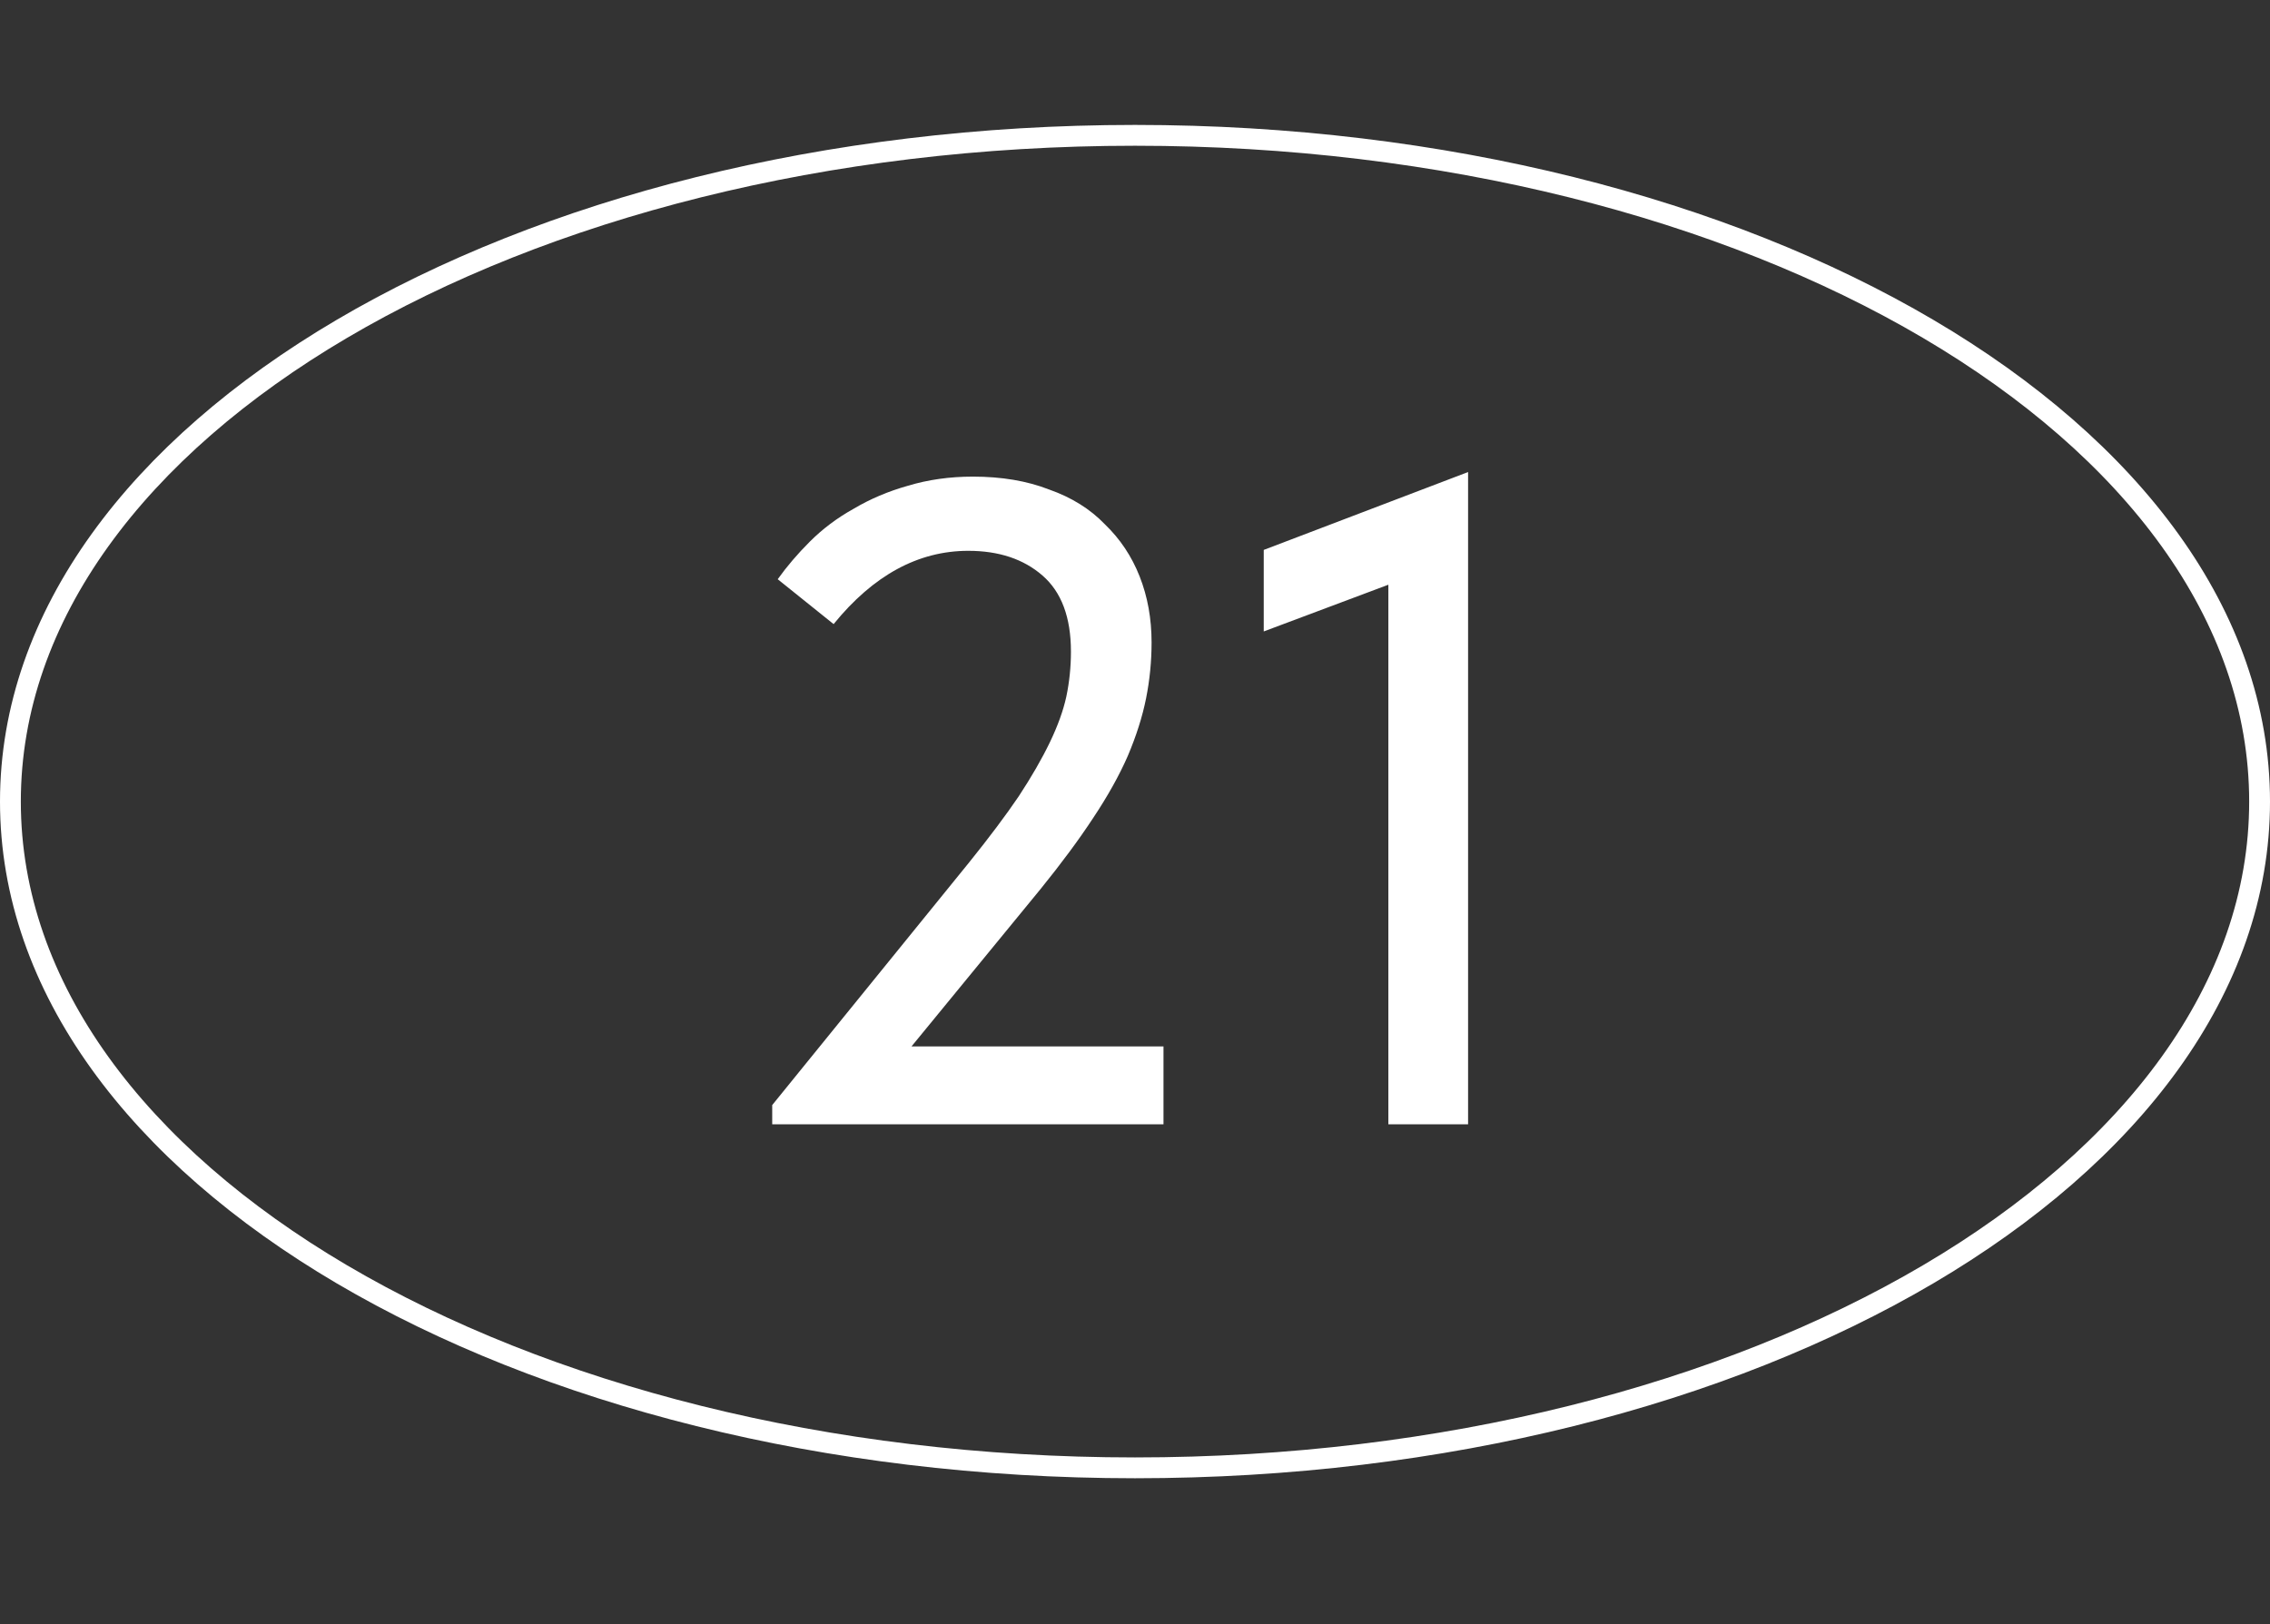
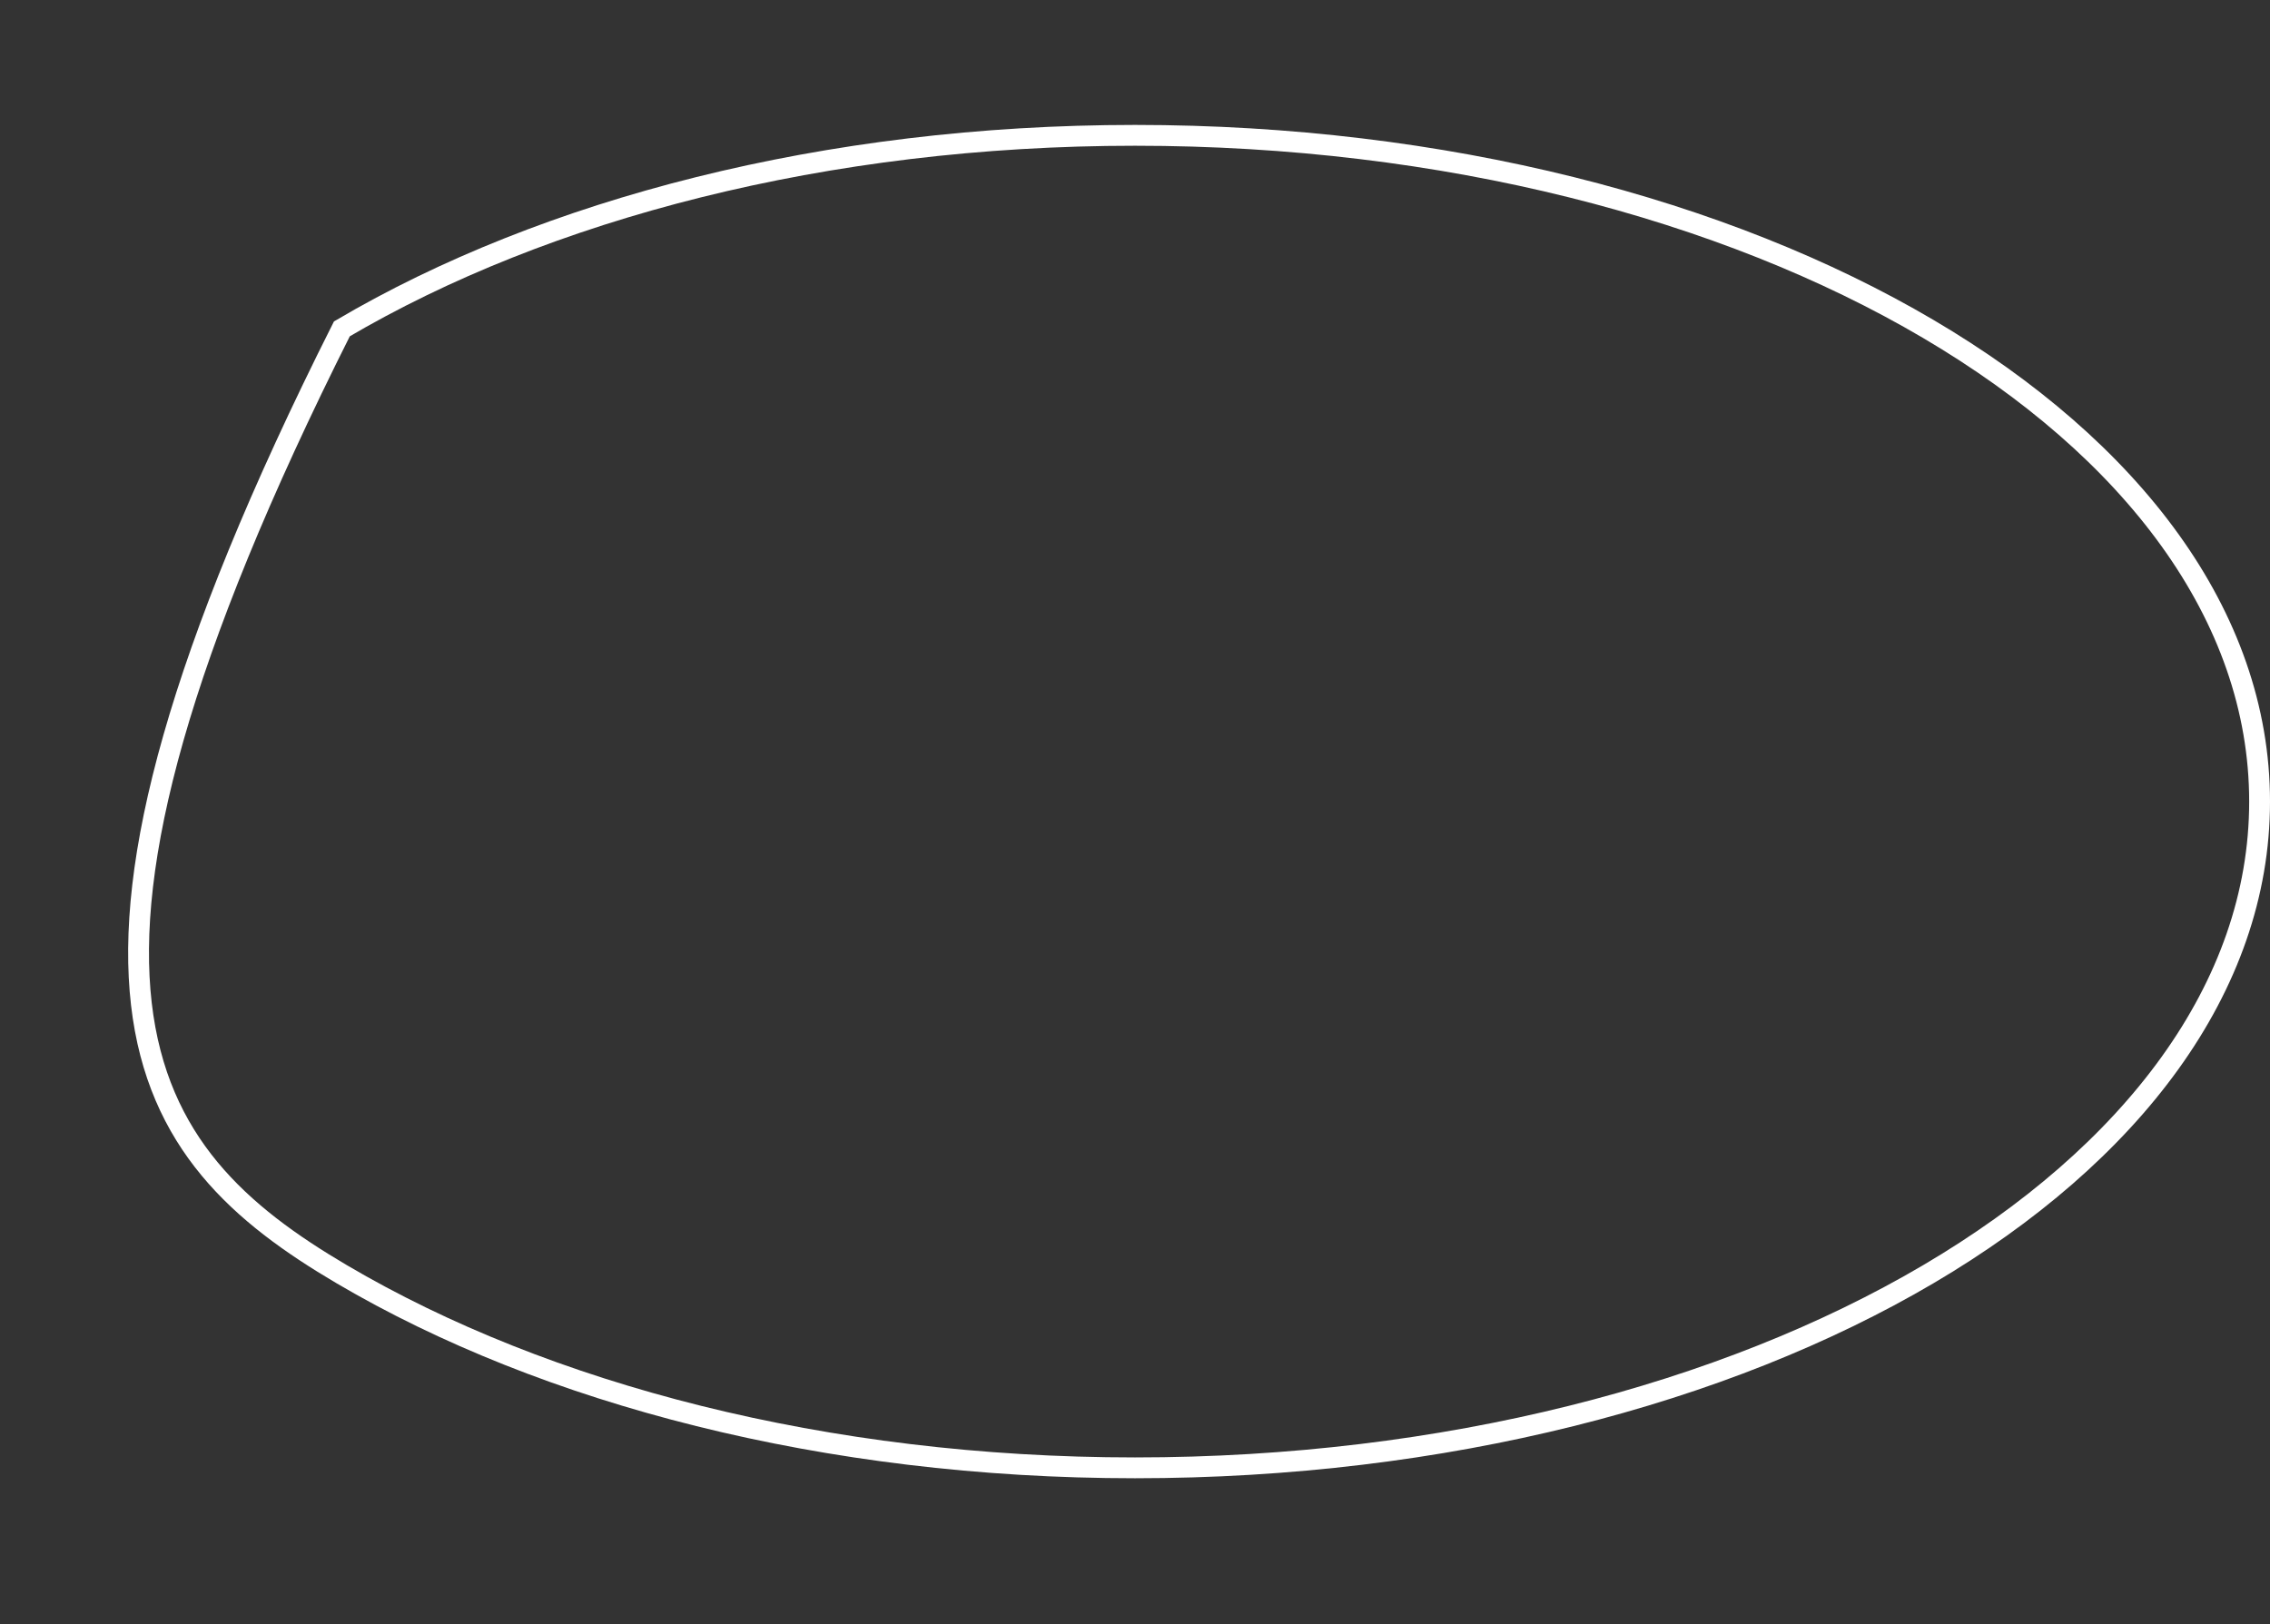
<svg xmlns="http://www.w3.org/2000/svg" width="109" height="78" viewBox="0 0 109 78" fill="none">
  <rect x="0" y="0" width="109" height="78" fill="#333333" stroke="none" />
-   <path d="M54.5 70.5C69.347 70.5 82.813 66.958 92.584 61.205C102.343 55.458 108.5 47.448 108.5 38.5C108.5 29.552 102.343 21.542 92.584 15.795C82.813 10.042 69.347 6.5 54.5 6.5C39.653 6.5 26.187 10.042 16.416 15.795C6.657 21.542 0.5 29.552 0.5 38.5C0.5 47.448 6.657 55.458 16.416 61.205C26.187 66.958 39.653 70.5 54.5 70.5Z" stroke="white" />
-   <path d="M37.08 53.076L46.54 41.416C47.508 40.213 48.3 39.157 48.916 38.248C49.532 37.309 50.031 36.444 50.412 35.652C50.793 34.86 51.057 34.127 51.204 33.452C51.351 32.748 51.424 32.029 51.424 31.296C51.424 29.653 50.969 28.436 50.06 27.644C49.151 26.852 47.963 26.456 46.496 26.456C44.091 26.456 41.935 27.629 40.028 29.976L37.344 27.82C37.784 27.204 38.297 26.603 38.884 26.016C39.5 25.4 40.204 24.872 40.996 24.432C41.788 23.963 42.653 23.596 43.592 23.332C44.56 23.039 45.601 22.892 46.716 22.892C48.095 22.892 49.312 23.097 50.368 23.508C51.453 23.889 52.348 24.447 53.052 25.18C53.785 25.884 54.343 26.72 54.724 27.688C55.105 28.656 55.296 29.712 55.296 30.856C55.296 31.765 55.208 32.66 55.032 33.54C54.856 34.42 54.563 35.344 54.152 36.312C53.741 37.251 53.184 38.248 52.48 39.304C51.805 40.331 50.969 41.46 49.972 42.692L43.768 50.26H55.868V54H37.08V53.076ZM66.666 28.084L60.682 30.328V26.412L70.494 22.672V54H66.666V28.084Z" fill="white" />
+   <path d="M54.5 70.5C69.347 70.5 82.813 66.958 92.584 61.205C102.343 55.458 108.5 47.448 108.5 38.5C108.5 29.552 102.343 21.542 92.584 15.795C82.813 10.042 69.347 6.5 54.5 6.5C39.653 6.5 26.187 10.042 16.416 15.795C0.5 47.448 6.657 55.458 16.416 61.205C26.187 66.958 39.653 70.5 54.5 70.5Z" stroke="white" />
</svg>